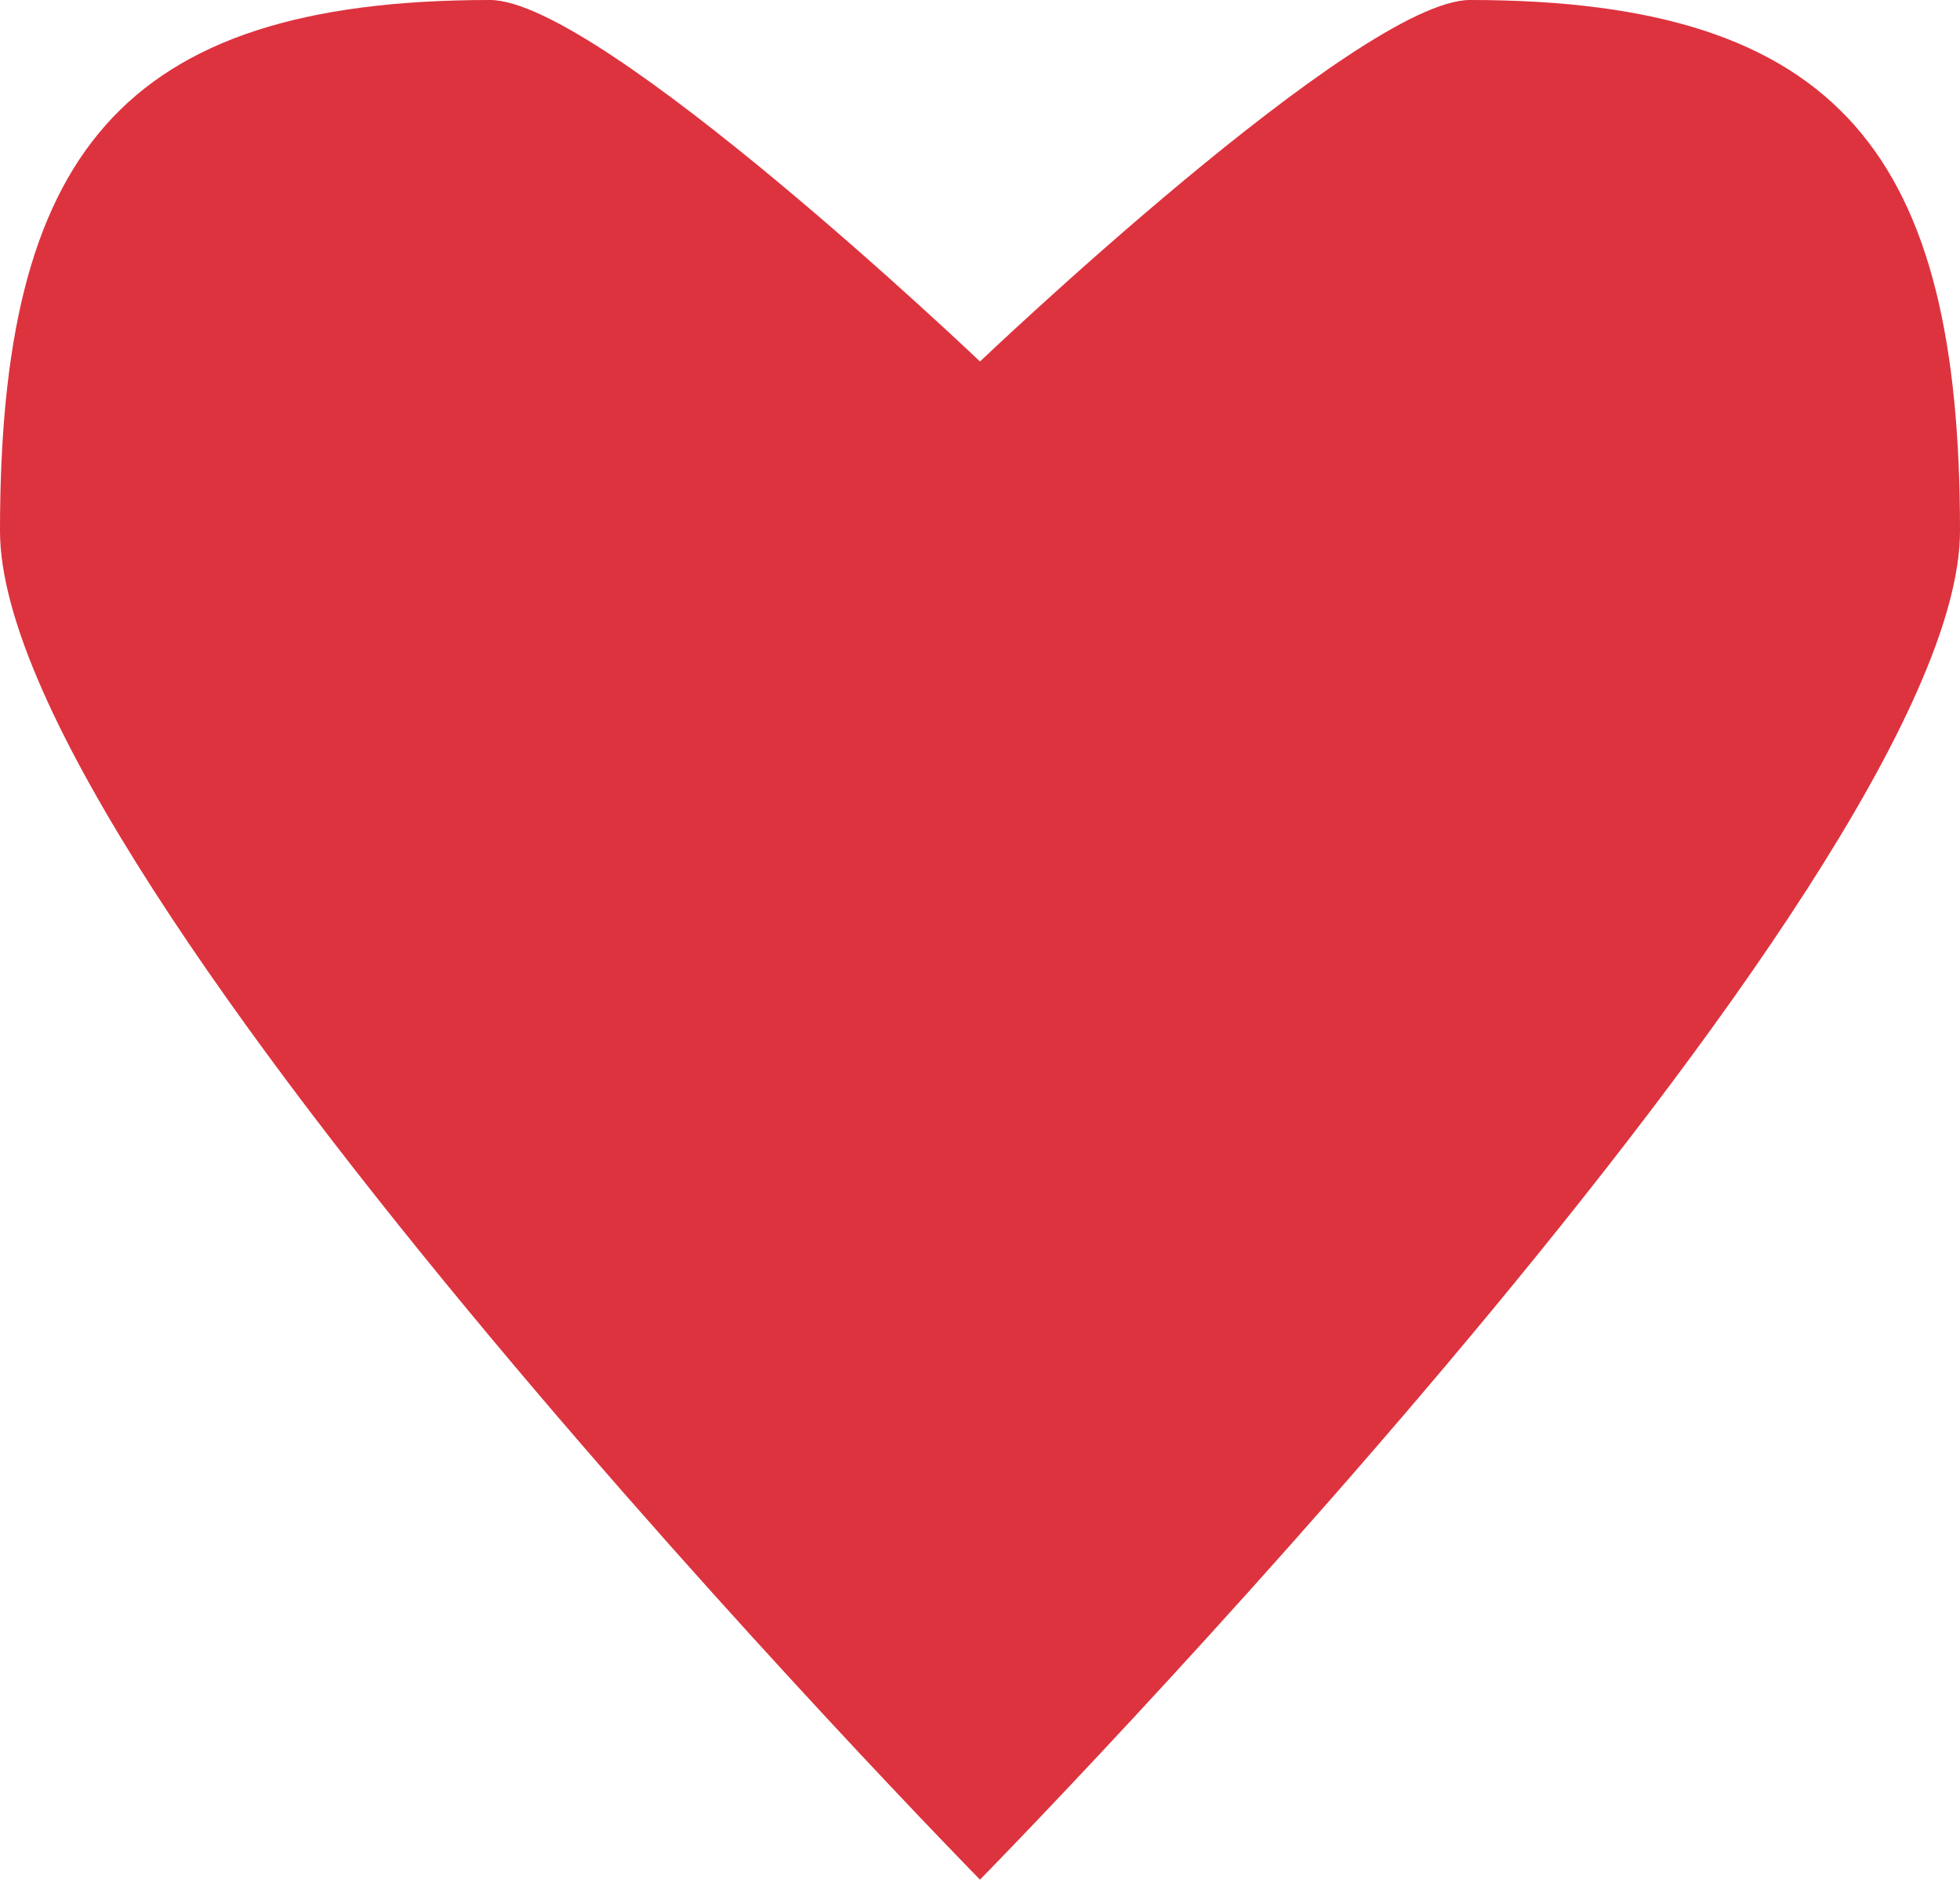
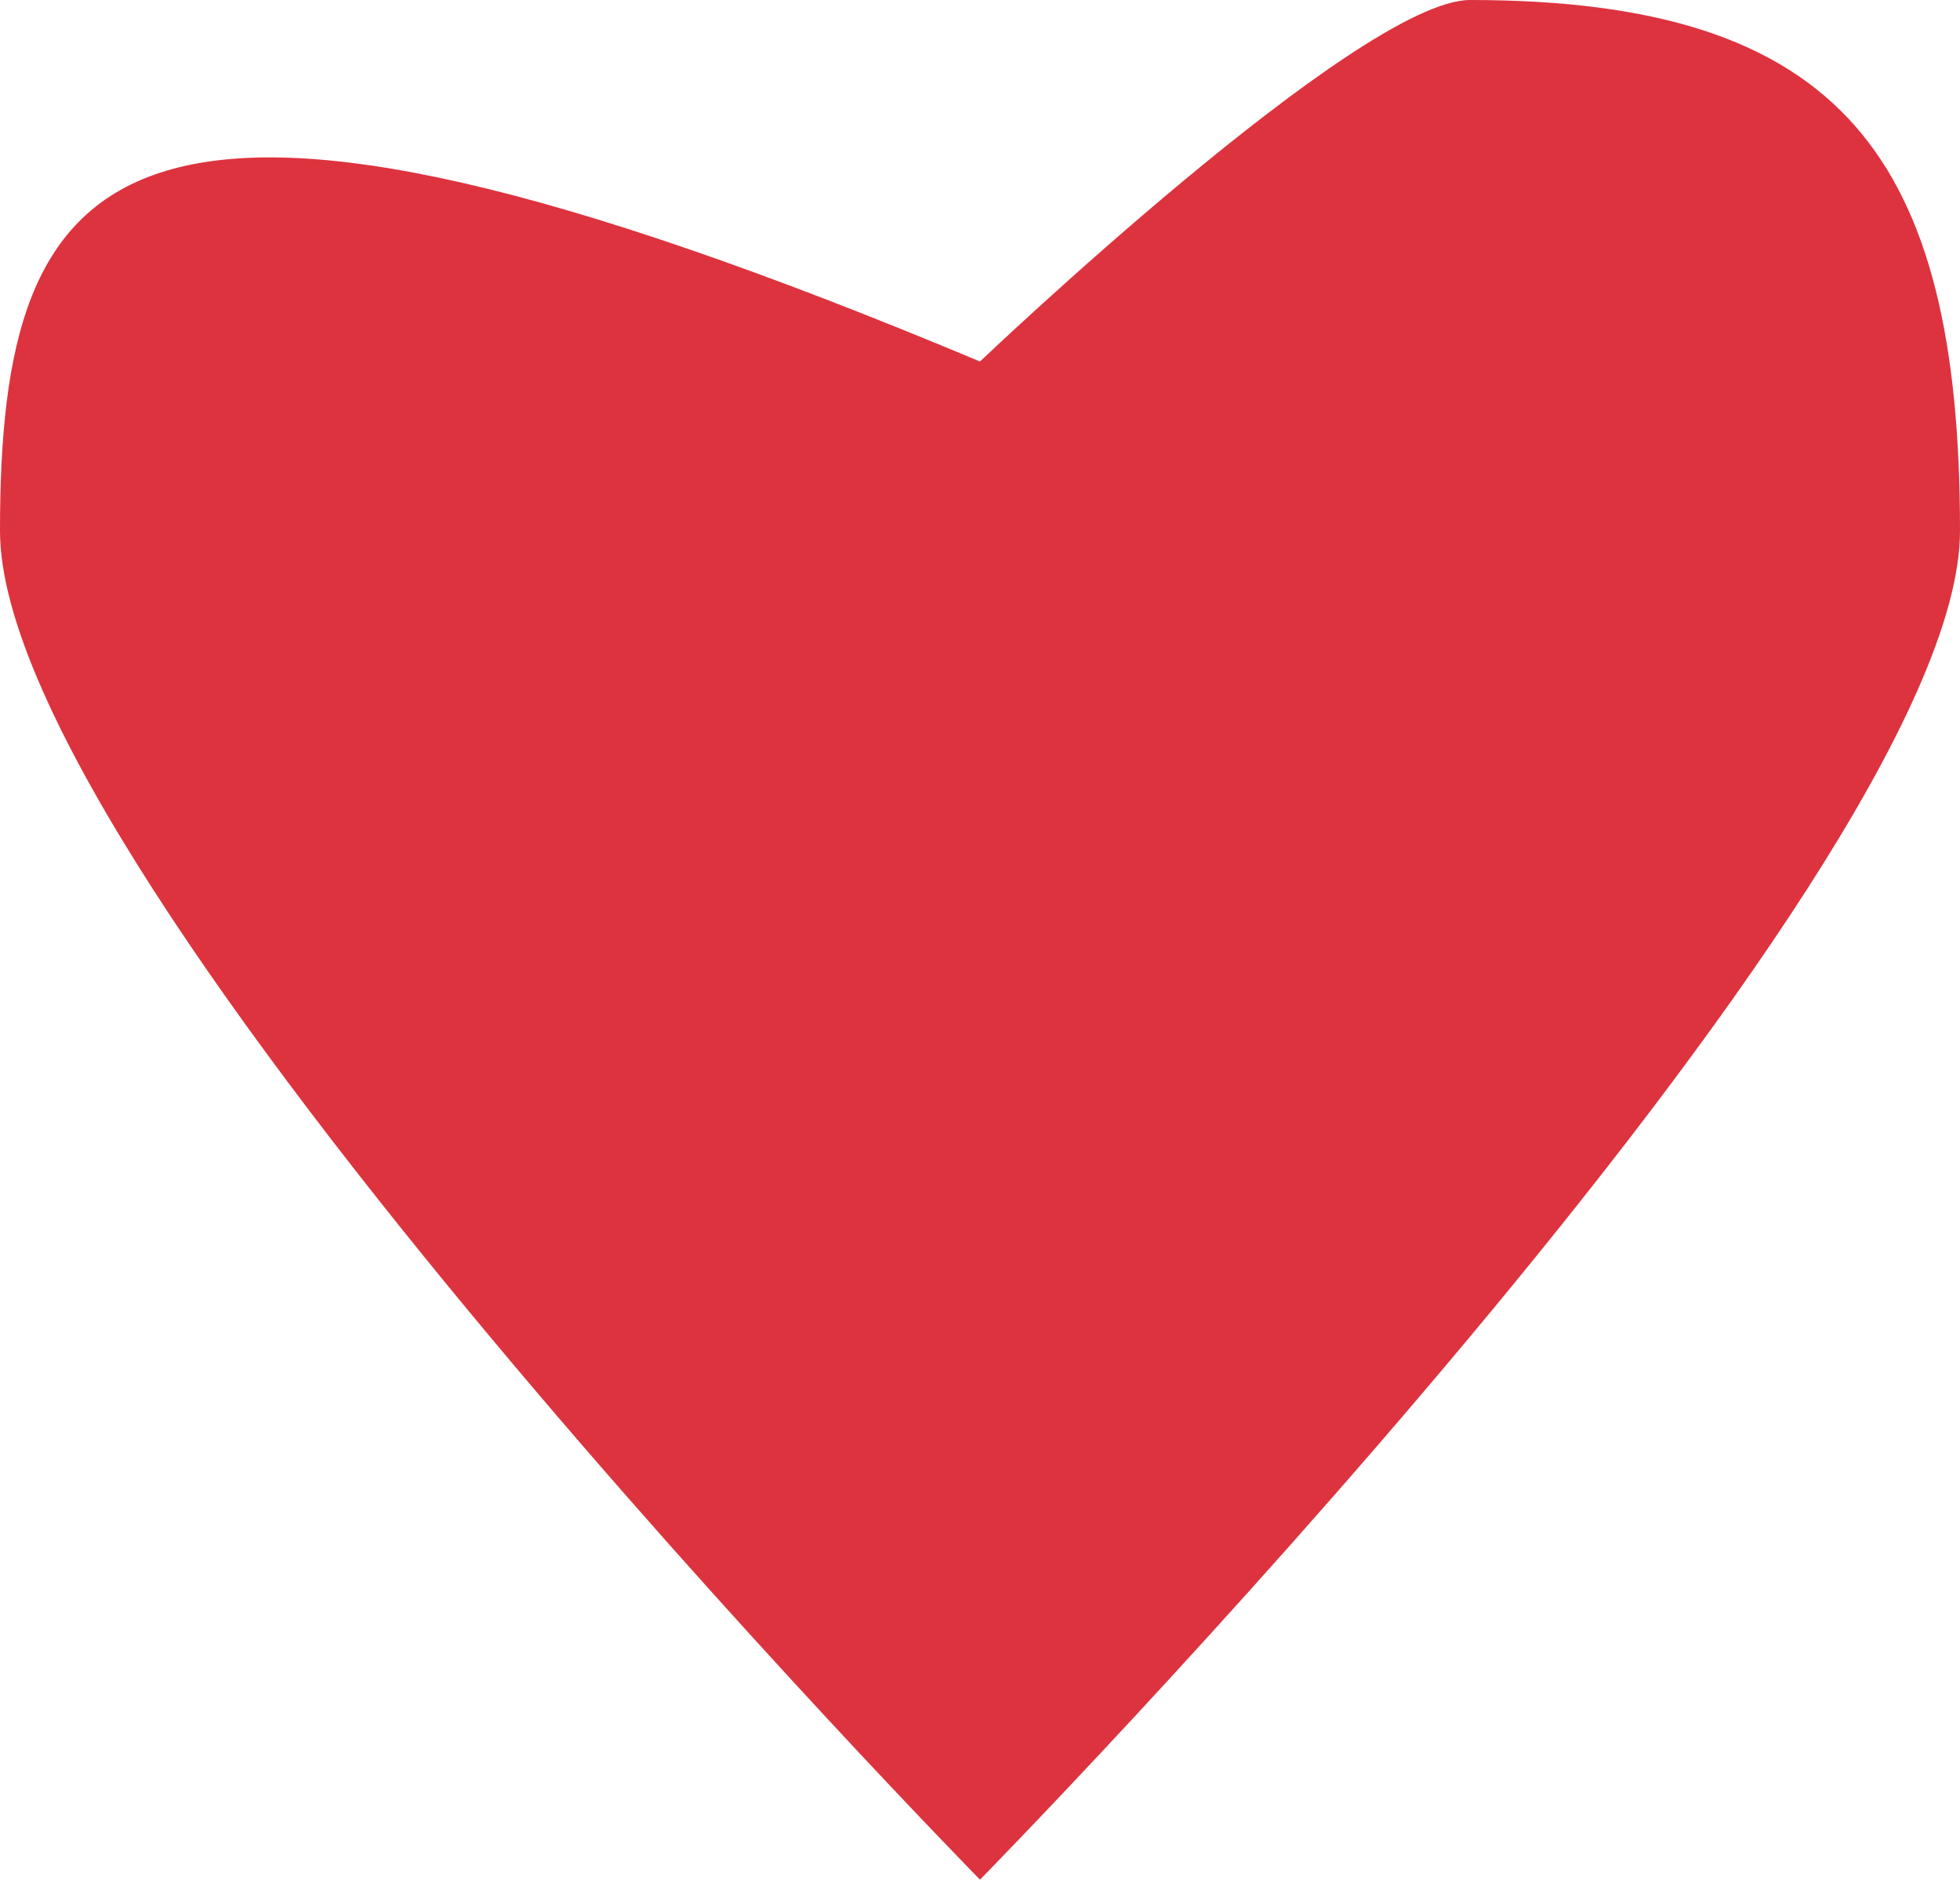
<svg xmlns="http://www.w3.org/2000/svg" version="1.1" id="Layer_1" x="0px" y="0px" viewBox="0 0 25 24" enable-background="new 0 0 25 24" xml:space="preserve">
-   <path id="heart" fill-rule="evenodd" clip-rule="evenodd" fill="#DD333E" d="M18.75,0c-1.41,0-6.25,4.61-6.25,4.61S7.66,0,6.25,0  C1.5,0,0,2.01,0,6.77c0,4.47,12.5,17.2,12.5,17.2S25,11.24,25,6.77C25,2.01,23.5,0,18.75,0z" />
+   <path id="heart" fill-rule="evenodd" clip-rule="evenodd" fill="#DD333E" d="M18.75,0c-1.41,0-6.25,4.61-6.25,4.61C1.5,0,0,2.01,0,6.77c0,4.47,12.5,17.2,12.5,17.2S25,11.24,25,6.77C25,2.01,23.5,0,18.75,0z" />
</svg>